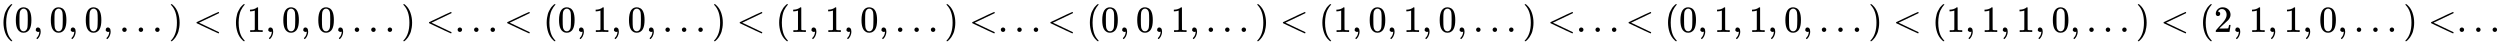
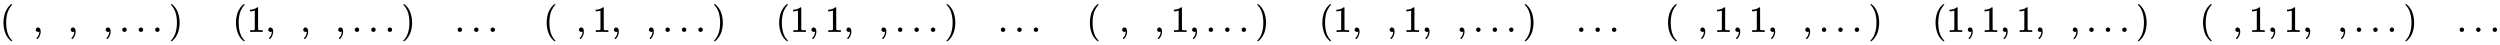
<svg xmlns="http://www.w3.org/2000/svg" xmlns:xlink="http://www.w3.org/1999/xlink" width="156.974ex" height="2.843ex" style="vertical-align: -0.838ex;" viewBox="0 -863.1 67585.7 1223.9" role="img" focusable="false" aria-labelledby="MathJax-SVG-1-Title">
  <title id="MathJax-SVG-1-Title">{\displaystyle (0,0,0,...)&lt;(1,0,0,...)&lt;...&lt;(0,1,0,...)&lt;(1,1,0,...)&lt;...&lt;(0,0,1,...)&lt;(1,0,1,0,...)&lt;...&lt;(0,1,1,0,...)&lt;(1,1,1,0,...)&lt;(2,1,1,0,...)&lt;...}</title>
  <defs aria-hidden="true">
    <path stroke-width="1" id="E1-MJMAIN-28" d="M94 250Q94 319 104 381T127 488T164 576T202 643T244 695T277 729T302 750H315H319Q333 750 333 741Q333 738 316 720T275 667T226 581T184 443T167 250T184 58T225 -81T274 -167T316 -220T333 -241Q333 -250 318 -250H315H302L274 -226Q180 -141 137 -14T94 250Z" />
-     <path stroke-width="1" id="E1-MJMAIN-30" d="M96 585Q152 666 249 666Q297 666 345 640T423 548Q460 465 460 320Q460 165 417 83Q397 41 362 16T301 -15T250 -22Q224 -22 198 -16T137 16T82 83Q39 165 39 320Q39 494 96 585ZM321 597Q291 629 250 629Q208 629 178 597Q153 571 145 525T137 333Q137 175 145 125T181 46Q209 16 250 16Q290 16 318 46Q347 76 354 130T362 333Q362 478 354 524T321 597Z" />
    <path stroke-width="1" id="E1-MJMAIN-2C" d="M78 35T78 60T94 103T137 121Q165 121 187 96T210 8Q210 -27 201 -60T180 -117T154 -158T130 -185T117 -194Q113 -194 104 -185T95 -172Q95 -168 106 -156T131 -126T157 -76T173 -3V9L172 8Q170 7 167 6T161 3T152 1T140 0Q113 0 96 17Z" />
    <path stroke-width="1" id="E1-MJMAIN-2E" d="M78 60Q78 84 95 102T138 120Q162 120 180 104T199 61Q199 36 182 18T139 0T96 17T78 60Z" />
    <path stroke-width="1" id="E1-MJMAIN-29" d="M60 749L64 750Q69 750 74 750H86L114 726Q208 641 251 514T294 250Q294 182 284 119T261 12T224 -76T186 -143T145 -194T113 -227T90 -246Q87 -249 86 -250H74Q66 -250 63 -250T58 -247T55 -238Q56 -237 66 -225Q221 -64 221 250T66 725Q56 737 55 738Q55 746 60 749Z" />
-     <path stroke-width="1" id="E1-MJMAIN-3C" d="M694 -11T694 -19T688 -33T678 -40Q671 -40 524 29T234 166L90 235Q83 240 83 250Q83 261 91 266Q664 540 678 540Q681 540 687 534T694 519T687 505Q686 504 417 376L151 250L417 124Q686 -4 687 -5Q694 -11 694 -19Z" />
    <path stroke-width="1" id="E1-MJMAIN-31" d="M213 578L200 573Q186 568 160 563T102 556H83V602H102Q149 604 189 617T245 641T273 663Q275 666 285 666Q294 666 302 660V361L303 61Q310 54 315 52T339 48T401 46H427V0H416Q395 3 257 3Q121 3 100 0H88V46H114Q136 46 152 46T177 47T193 50T201 52T207 57T213 61V578Z" />
-     <path stroke-width="1" id="E1-MJMAIN-32" d="M109 429Q82 429 66 447T50 491Q50 562 103 614T235 666Q326 666 387 610T449 465Q449 422 429 383T381 315T301 241Q265 210 201 149L142 93L218 92Q375 92 385 97Q392 99 409 186V189H449V186Q448 183 436 95T421 3V0H50V19V31Q50 38 56 46T86 81Q115 113 136 137Q145 147 170 174T204 211T233 244T261 278T284 308T305 340T320 369T333 401T340 431T343 464Q343 527 309 573T212 619Q179 619 154 602T119 569T109 550Q109 549 114 549Q132 549 151 535T170 489Q170 464 154 447T109 429Z" />
  </defs>
  <g stroke="currentColor" fill="currentColor" stroke-width="0" transform="matrix(1 0 0 -1 0 0)" aria-hidden="true">
    <use xlink:href="#E1-MJMAIN-28" x="0" y="0" />
    <use xlink:href="#E1-MJMAIN-30" x="389" y="0" />
    <use xlink:href="#E1-MJMAIN-2C" x="890" y="0" />
    <use xlink:href="#E1-MJMAIN-30" x="1335" y="0" />
    <use xlink:href="#E1-MJMAIN-2C" x="1835" y="0" />
    <use xlink:href="#E1-MJMAIN-30" x="2280" y="0" />
    <use xlink:href="#E1-MJMAIN-2C" x="2781" y="0" />
    <use xlink:href="#E1-MJMAIN-2E" x="3226" y="0" />
    <use xlink:href="#E1-MJMAIN-2E" x="3671" y="0" />
    <use xlink:href="#E1-MJMAIN-2E" x="4116" y="0" />
    <use xlink:href="#E1-MJMAIN-29" x="4562" y="0" />
    <use xlink:href="#E1-MJMAIN-3C" x="5229" y="0" />
    <use xlink:href="#E1-MJMAIN-28" x="6285" y="0" />
    <use xlink:href="#E1-MJMAIN-31" x="6675" y="0" />
    <use xlink:href="#E1-MJMAIN-2C" x="7175" y="0" />
    <use xlink:href="#E1-MJMAIN-30" x="7620" y="0" />
    <use xlink:href="#E1-MJMAIN-2C" x="8121" y="0" />
    <use xlink:href="#E1-MJMAIN-30" x="8566" y="0" />
    <use xlink:href="#E1-MJMAIN-2C" x="9066" y="0" />
    <use xlink:href="#E1-MJMAIN-2E" x="9512" y="0" />
    <use xlink:href="#E1-MJMAIN-2E" x="9957" y="0" />
    <use xlink:href="#E1-MJMAIN-2E" x="10402" y="0" />
    <use xlink:href="#E1-MJMAIN-29" x="10847" y="0" />
    <use xlink:href="#E1-MJMAIN-3C" x="11514" y="0" />
    <use xlink:href="#E1-MJMAIN-2E" x="12293" y="0" />
    <use xlink:href="#E1-MJMAIN-2E" x="12738" y="0" />
    <use xlink:href="#E1-MJMAIN-2E" x="13183" y="0" />
    <use xlink:href="#E1-MJMAIN-3C" x="13628" y="0" />
    <use xlink:href="#E1-MJMAIN-28" x="14685" y="0" />
    <use xlink:href="#E1-MJMAIN-30" x="15074" y="0" />
    <use xlink:href="#E1-MJMAIN-2C" x="15575" y="0" />
    <use xlink:href="#E1-MJMAIN-31" x="16020" y="0" />
    <use xlink:href="#E1-MJMAIN-2C" x="16520" y="0" />
    <use xlink:href="#E1-MJMAIN-30" x="16965" y="0" />
    <use xlink:href="#E1-MJMAIN-2C" x="17466" y="0" />
    <use xlink:href="#E1-MJMAIN-2E" x="17911" y="0" />
    <use xlink:href="#E1-MJMAIN-2E" x="18356" y="0" />
    <use xlink:href="#E1-MJMAIN-2E" x="18801" y="0" />
    <use xlink:href="#E1-MJMAIN-29" x="19247" y="0" />
    <use xlink:href="#E1-MJMAIN-3C" x="19914" y="0" />
    <use xlink:href="#E1-MJMAIN-28" x="20970" y="0" />
    <use xlink:href="#E1-MJMAIN-31" x="21360" y="0" />
    <use xlink:href="#E1-MJMAIN-2C" x="21860" y="0" />
    <use xlink:href="#E1-MJMAIN-31" x="22305" y="0" />
    <use xlink:href="#E1-MJMAIN-2C" x="22806" y="0" />
    <use xlink:href="#E1-MJMAIN-30" x="23251" y="0" />
    <use xlink:href="#E1-MJMAIN-2C" x="23752" y="0" />
    <use xlink:href="#E1-MJMAIN-2E" x="24197" y="0" />
    <use xlink:href="#E1-MJMAIN-2E" x="24642" y="0" />
    <use xlink:href="#E1-MJMAIN-2E" x="25087" y="0" />
    <use xlink:href="#E1-MJMAIN-29" x="25532" y="0" />
    <use xlink:href="#E1-MJMAIN-3C" x="26199" y="0" />
    <use xlink:href="#E1-MJMAIN-2E" x="26978" y="0" />
    <use xlink:href="#E1-MJMAIN-2E" x="27423" y="0" />
    <use xlink:href="#E1-MJMAIN-2E" x="27868" y="0" />
    <use xlink:href="#E1-MJMAIN-3C" x="28313" y="0" />
    <use xlink:href="#E1-MJMAIN-28" x="29370" y="0" />
    <use xlink:href="#E1-MJMAIN-30" x="29759" y="0" />
    <use xlink:href="#E1-MJMAIN-2C" x="30260" y="0" />
    <use xlink:href="#E1-MJMAIN-30" x="30705" y="0" />
    <use xlink:href="#E1-MJMAIN-2C" x="31205" y="0" />
    <use xlink:href="#E1-MJMAIN-31" x="31651" y="0" />
    <use xlink:href="#E1-MJMAIN-2C" x="32151" y="0" />
    <use xlink:href="#E1-MJMAIN-2E" x="32596" y="0" />
    <use xlink:href="#E1-MJMAIN-2E" x="33041" y="0" />
    <use xlink:href="#E1-MJMAIN-2E" x="33487" y="0" />
    <use xlink:href="#E1-MJMAIN-29" x="33932" y="0" />
    <use xlink:href="#E1-MJMAIN-3C" x="34599" y="0" />
    <use xlink:href="#E1-MJMAIN-28" x="35655" y="0" />
    <use xlink:href="#E1-MJMAIN-31" x="36045" y="0" />
    <use xlink:href="#E1-MJMAIN-2C" x="36545" y="0" />
    <use xlink:href="#E1-MJMAIN-30" x="36990" y="0" />
    <use xlink:href="#E1-MJMAIN-2C" x="37491" y="0" />
    <use xlink:href="#E1-MJMAIN-31" x="37936" y="0" />
    <use xlink:href="#E1-MJMAIN-2C" x="38437" y="0" />
    <use xlink:href="#E1-MJMAIN-30" x="38882" y="0" />
    <use xlink:href="#E1-MJMAIN-2C" x="39382" y="0" />
    <use xlink:href="#E1-MJMAIN-2E" x="39827" y="0" />
    <use xlink:href="#E1-MJMAIN-2E" x="40273" y="0" />
    <use xlink:href="#E1-MJMAIN-2E" x="40718" y="0" />
    <use xlink:href="#E1-MJMAIN-29" x="41163" y="0" />
    <use xlink:href="#E1-MJMAIN-3C" x="41830" y="0" />
    <use xlink:href="#E1-MJMAIN-2E" x="42609" y="0" />
    <use xlink:href="#E1-MJMAIN-2E" x="43054" y="0" />
    <use xlink:href="#E1-MJMAIN-2E" x="43499" y="0" />
    <use xlink:href="#E1-MJMAIN-3C" x="43944" y="0" />
    <use xlink:href="#E1-MJMAIN-28" x="45000" y="0" />
    <use xlink:href="#E1-MJMAIN-30" x="45390" y="0" />
    <use xlink:href="#E1-MJMAIN-2C" x="45890" y="0" />
    <use xlink:href="#E1-MJMAIN-31" x="46336" y="0" />
    <use xlink:href="#E1-MJMAIN-2C" x="46836" y="0" />
    <use xlink:href="#E1-MJMAIN-31" x="47281" y="0" />
    <use xlink:href="#E1-MJMAIN-2C" x="47782" y="0" />
    <use xlink:href="#E1-MJMAIN-30" x="48227" y="0" />
    <use xlink:href="#E1-MJMAIN-2C" x="48727" y="0" />
    <use xlink:href="#E1-MJMAIN-2E" x="49173" y="0" />
    <use xlink:href="#E1-MJMAIN-2E" x="49618" y="0" />
    <use xlink:href="#E1-MJMAIN-2E" x="50063" y="0" />
    <use xlink:href="#E1-MJMAIN-29" x="50508" y="0" />
    <use xlink:href="#E1-MJMAIN-3C" x="51175" y="0" />
    <use xlink:href="#E1-MJMAIN-28" x="52232" y="0" />
    <use xlink:href="#E1-MJMAIN-31" x="52621" y="0" />
    <use xlink:href="#E1-MJMAIN-2C" x="53122" y="0" />
    <use xlink:href="#E1-MJMAIN-31" x="53567" y="0" />
    <use xlink:href="#E1-MJMAIN-2C" x="54067" y="0" />
    <use xlink:href="#E1-MJMAIN-31" x="54513" y="0" />
    <use xlink:href="#E1-MJMAIN-2C" x="55013" y="0" />
    <use xlink:href="#E1-MJMAIN-30" x="55458" y="0" />
    <use xlink:href="#E1-MJMAIN-2C" x="55959" y="0" />
    <use xlink:href="#E1-MJMAIN-2E" x="56404" y="0" />
    <use xlink:href="#E1-MJMAIN-2E" x="56849" y="0" />
    <use xlink:href="#E1-MJMAIN-2E" x="57294" y="0" />
    <use xlink:href="#E1-MJMAIN-29" x="57739" y="0" />
    <use xlink:href="#E1-MJMAIN-3C" x="58407" y="0" />
    <use xlink:href="#E1-MJMAIN-28" x="59463" y="0" />
    <use xlink:href="#E1-MJMAIN-32" x="59852" y="0" />
    <use xlink:href="#E1-MJMAIN-2C" x="60353" y="0" />
    <use xlink:href="#E1-MJMAIN-31" x="60798" y="0" />
    <use xlink:href="#E1-MJMAIN-2C" x="61299" y="0" />
    <use xlink:href="#E1-MJMAIN-31" x="61744" y="0" />
    <use xlink:href="#E1-MJMAIN-2C" x="62244" y="0" />
    <use xlink:href="#E1-MJMAIN-30" x="62689" y="0" />
    <use xlink:href="#E1-MJMAIN-2C" x="63190" y="0" />
    <use xlink:href="#E1-MJMAIN-2E" x="63635" y="0" />
    <use xlink:href="#E1-MJMAIN-2E" x="64080" y="0" />
    <use xlink:href="#E1-MJMAIN-2E" x="64525" y="0" />
    <use xlink:href="#E1-MJMAIN-29" x="64971" y="0" />
    <use xlink:href="#E1-MJMAIN-3C" x="65638" y="0" />
    <use xlink:href="#E1-MJMAIN-2E" x="66416" y="0" />
    <use xlink:href="#E1-MJMAIN-2E" x="66862" y="0" />
    <use xlink:href="#E1-MJMAIN-2E" x="67307" y="0" />
  </g>
</svg>